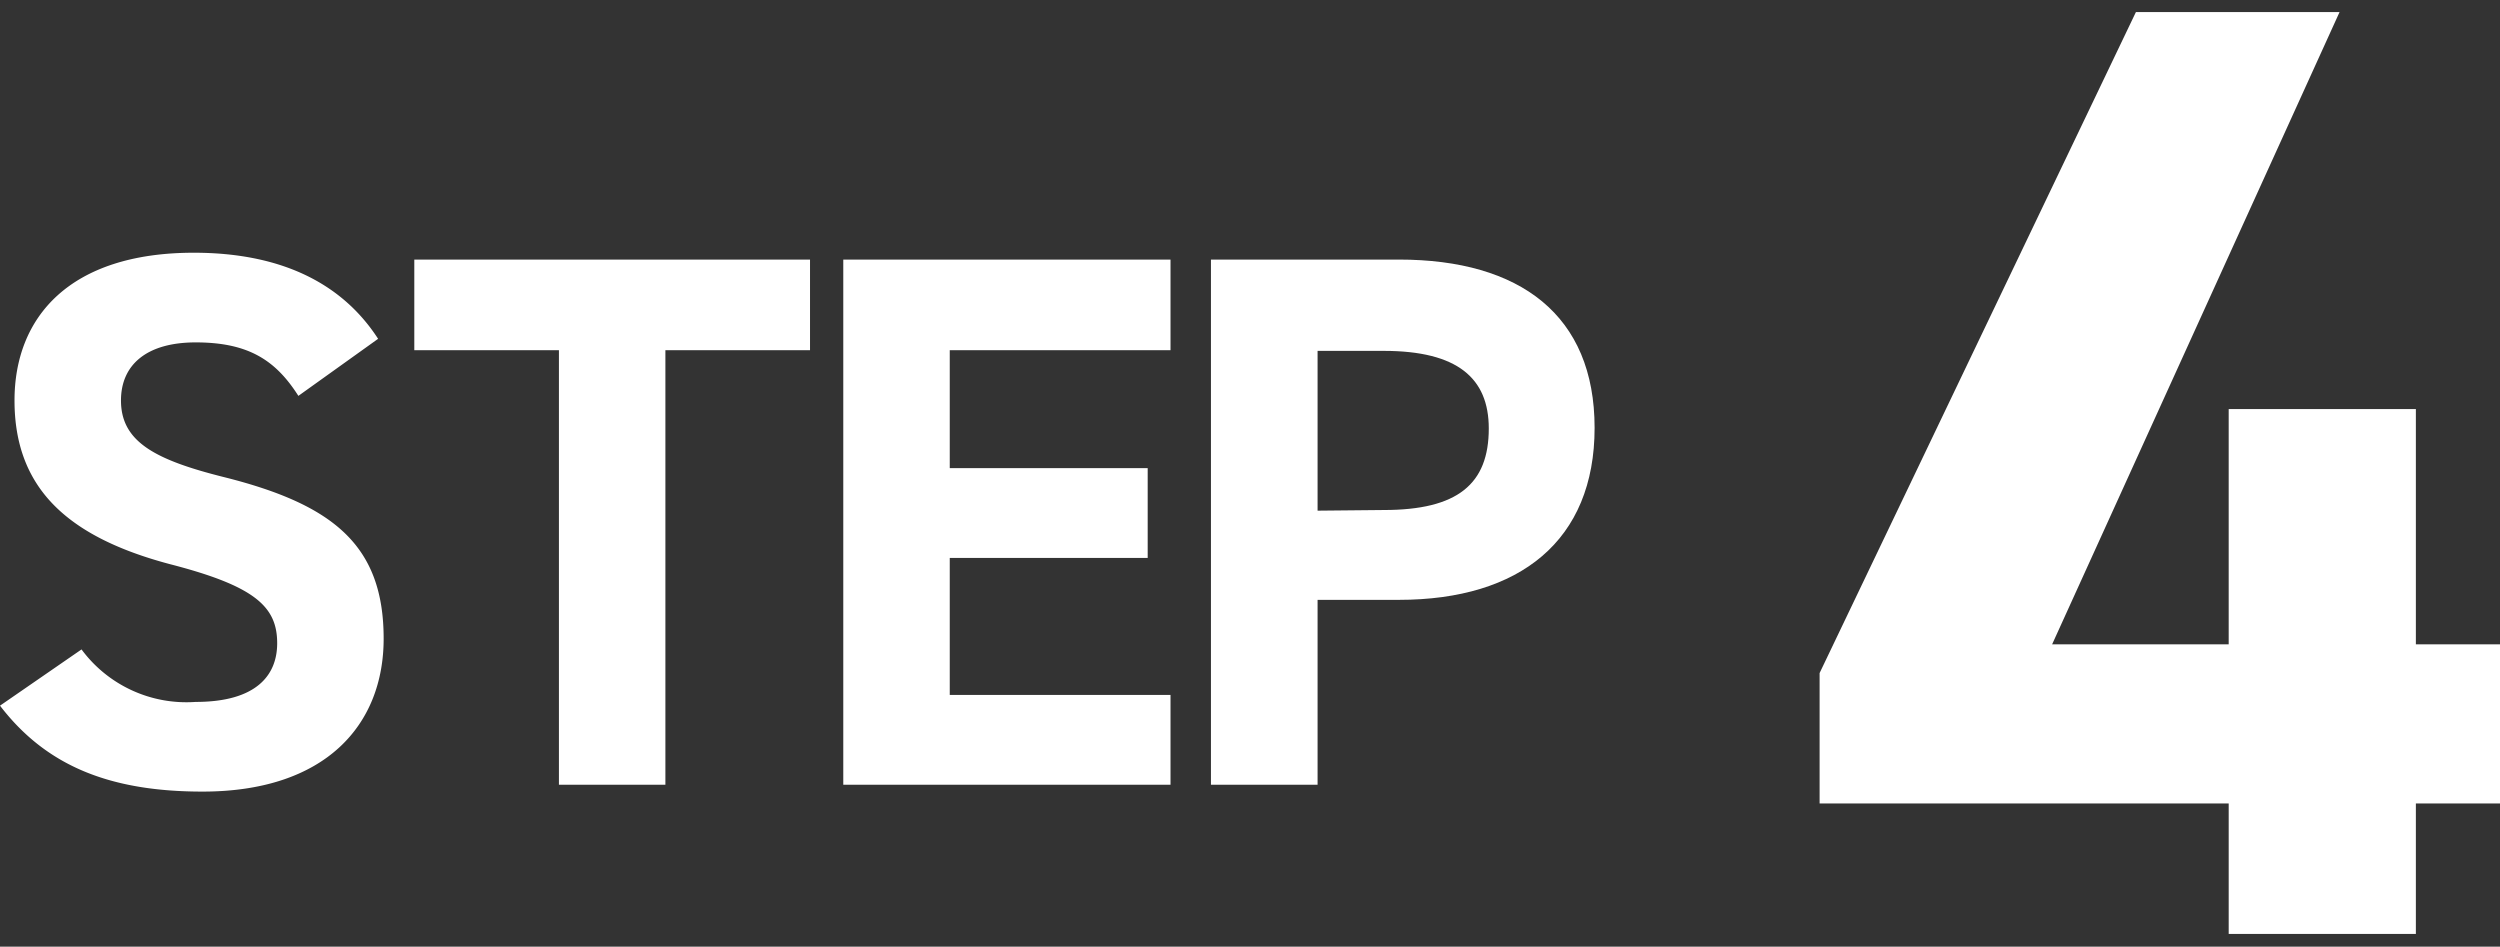
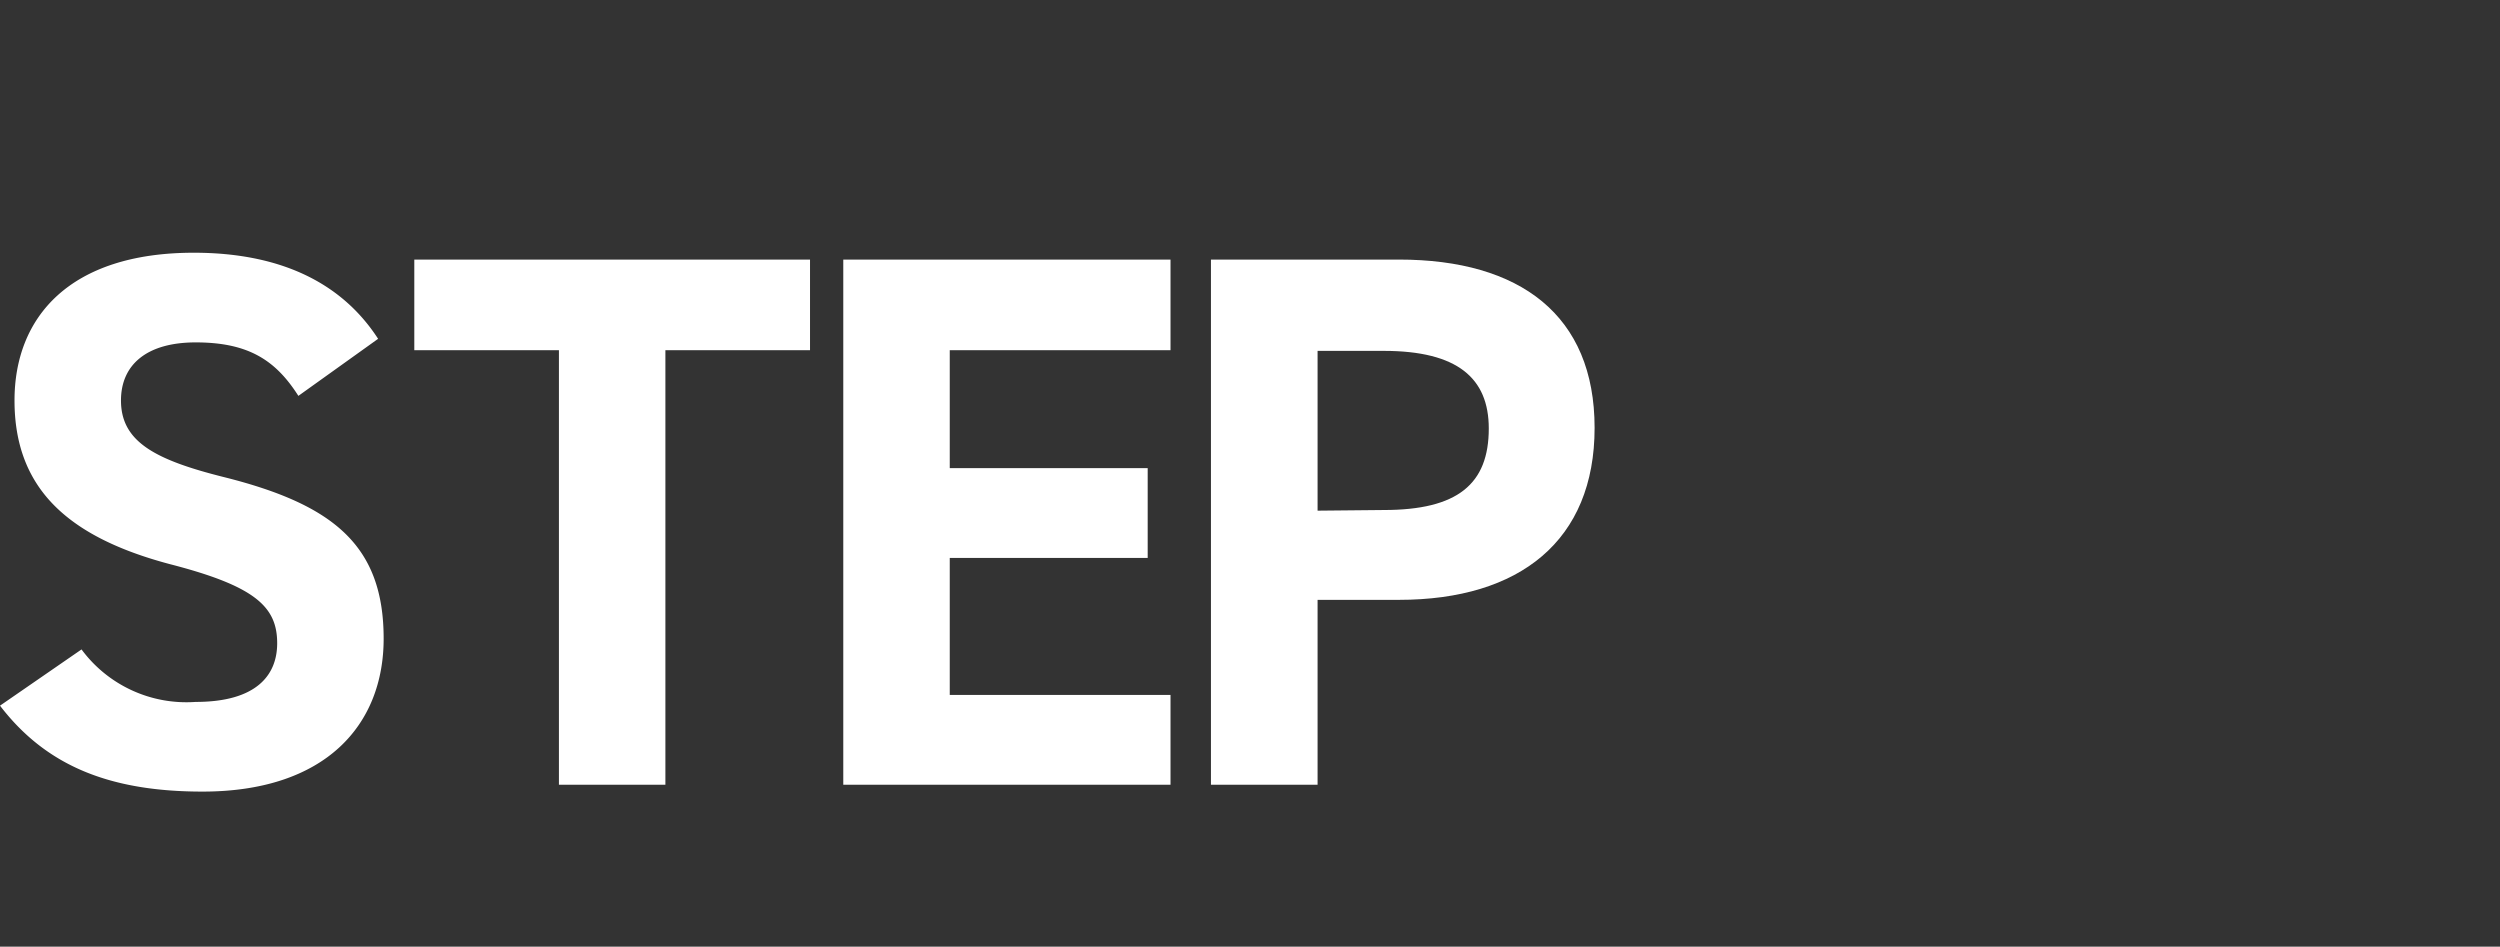
<svg xmlns="http://www.w3.org/2000/svg" viewBox="0 0 153.33 58.06">
  <rect x="0" y="0" width="153.33" height="58.06" fill="#333333" stroke="none" />
-   <path d="M143.49.74,125.86,39.52h10.83V25.09h11.48V39.52h5.16v9.76h-5.16v8H136.69v-8H111.6v-8L131,.74Z" fill="#fff" />
  <path d="M18.3,24.28C16.9,22.08,15.22,21,12,21,9,21,7.42,22.37,7.42,24.56c0,2.52,2.06,3.64,6.35,4.71,6.72,1.69,9.76,4.21,9.76,9.9,0,5.28-3.55,9.38-11.11,9.38C6.77,48.55,2.85,47,0,43.28l5-3.45a8,8,0,0,0,7,3.22c3.73,0,5-1.64,5-3.6,0-2.24-1.35-3.5-6.58-4.85C4.06,32.91.89,29.88.89,24.56c0-5.09,3.36-9.06,11-9.06,5.14,0,9,1.73,11.3,5.28Z" fill="#fff" />
  <path d="M49.68,15.92v5.56H40.81V48.13H34.28V21.48H25.41V15.92Z" fill="#fff" />
  <path d="M71.79,15.92v5.56H58.25v7.23H70.39v5.51H58.25v8.4H71.79v5.51H51.72V15.92Z" fill="#fff" />
  <path d="M80.81,36.79V48.13H74.27V15.92H85.8c7.43,0,12,3.41,12,10.32s-4.58,10.55-12,10.55Zm4.06-5.51c4.53,0,6.44-1.59,6.44-5,0-3.08-1.91-4.76-6.44-4.76H80.81v9.8Z" fill="#fff" />
</svg>